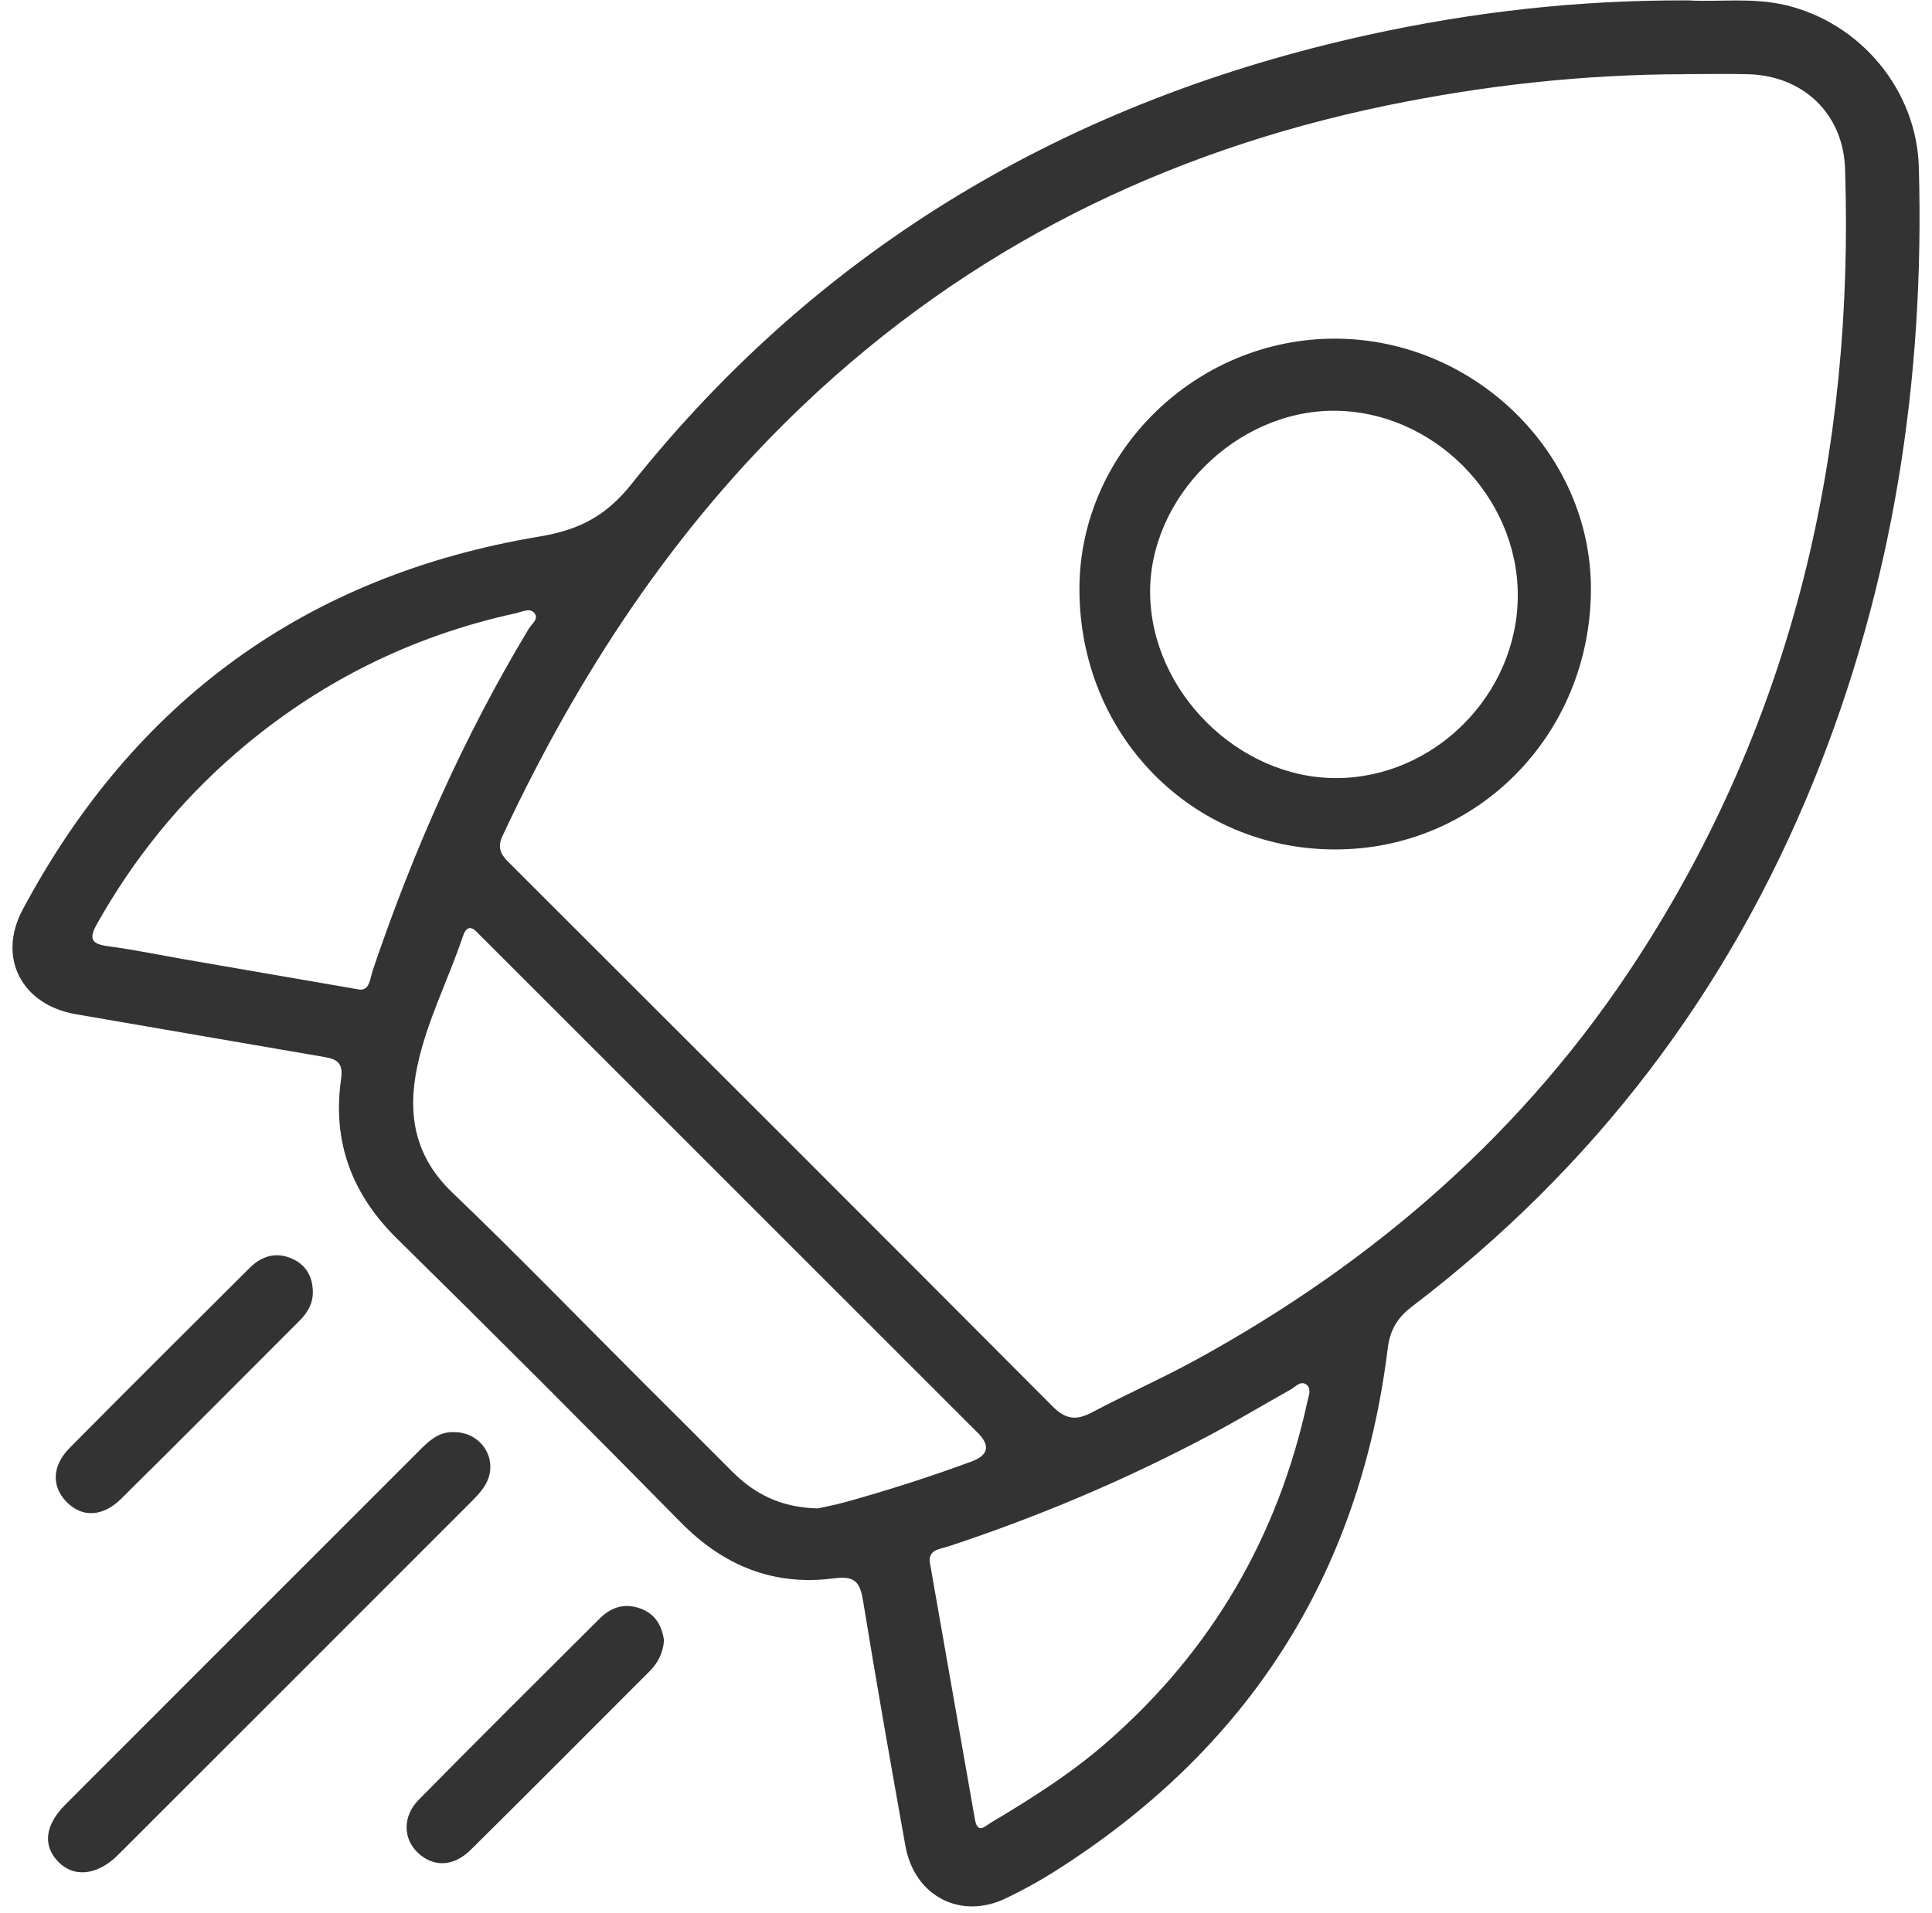
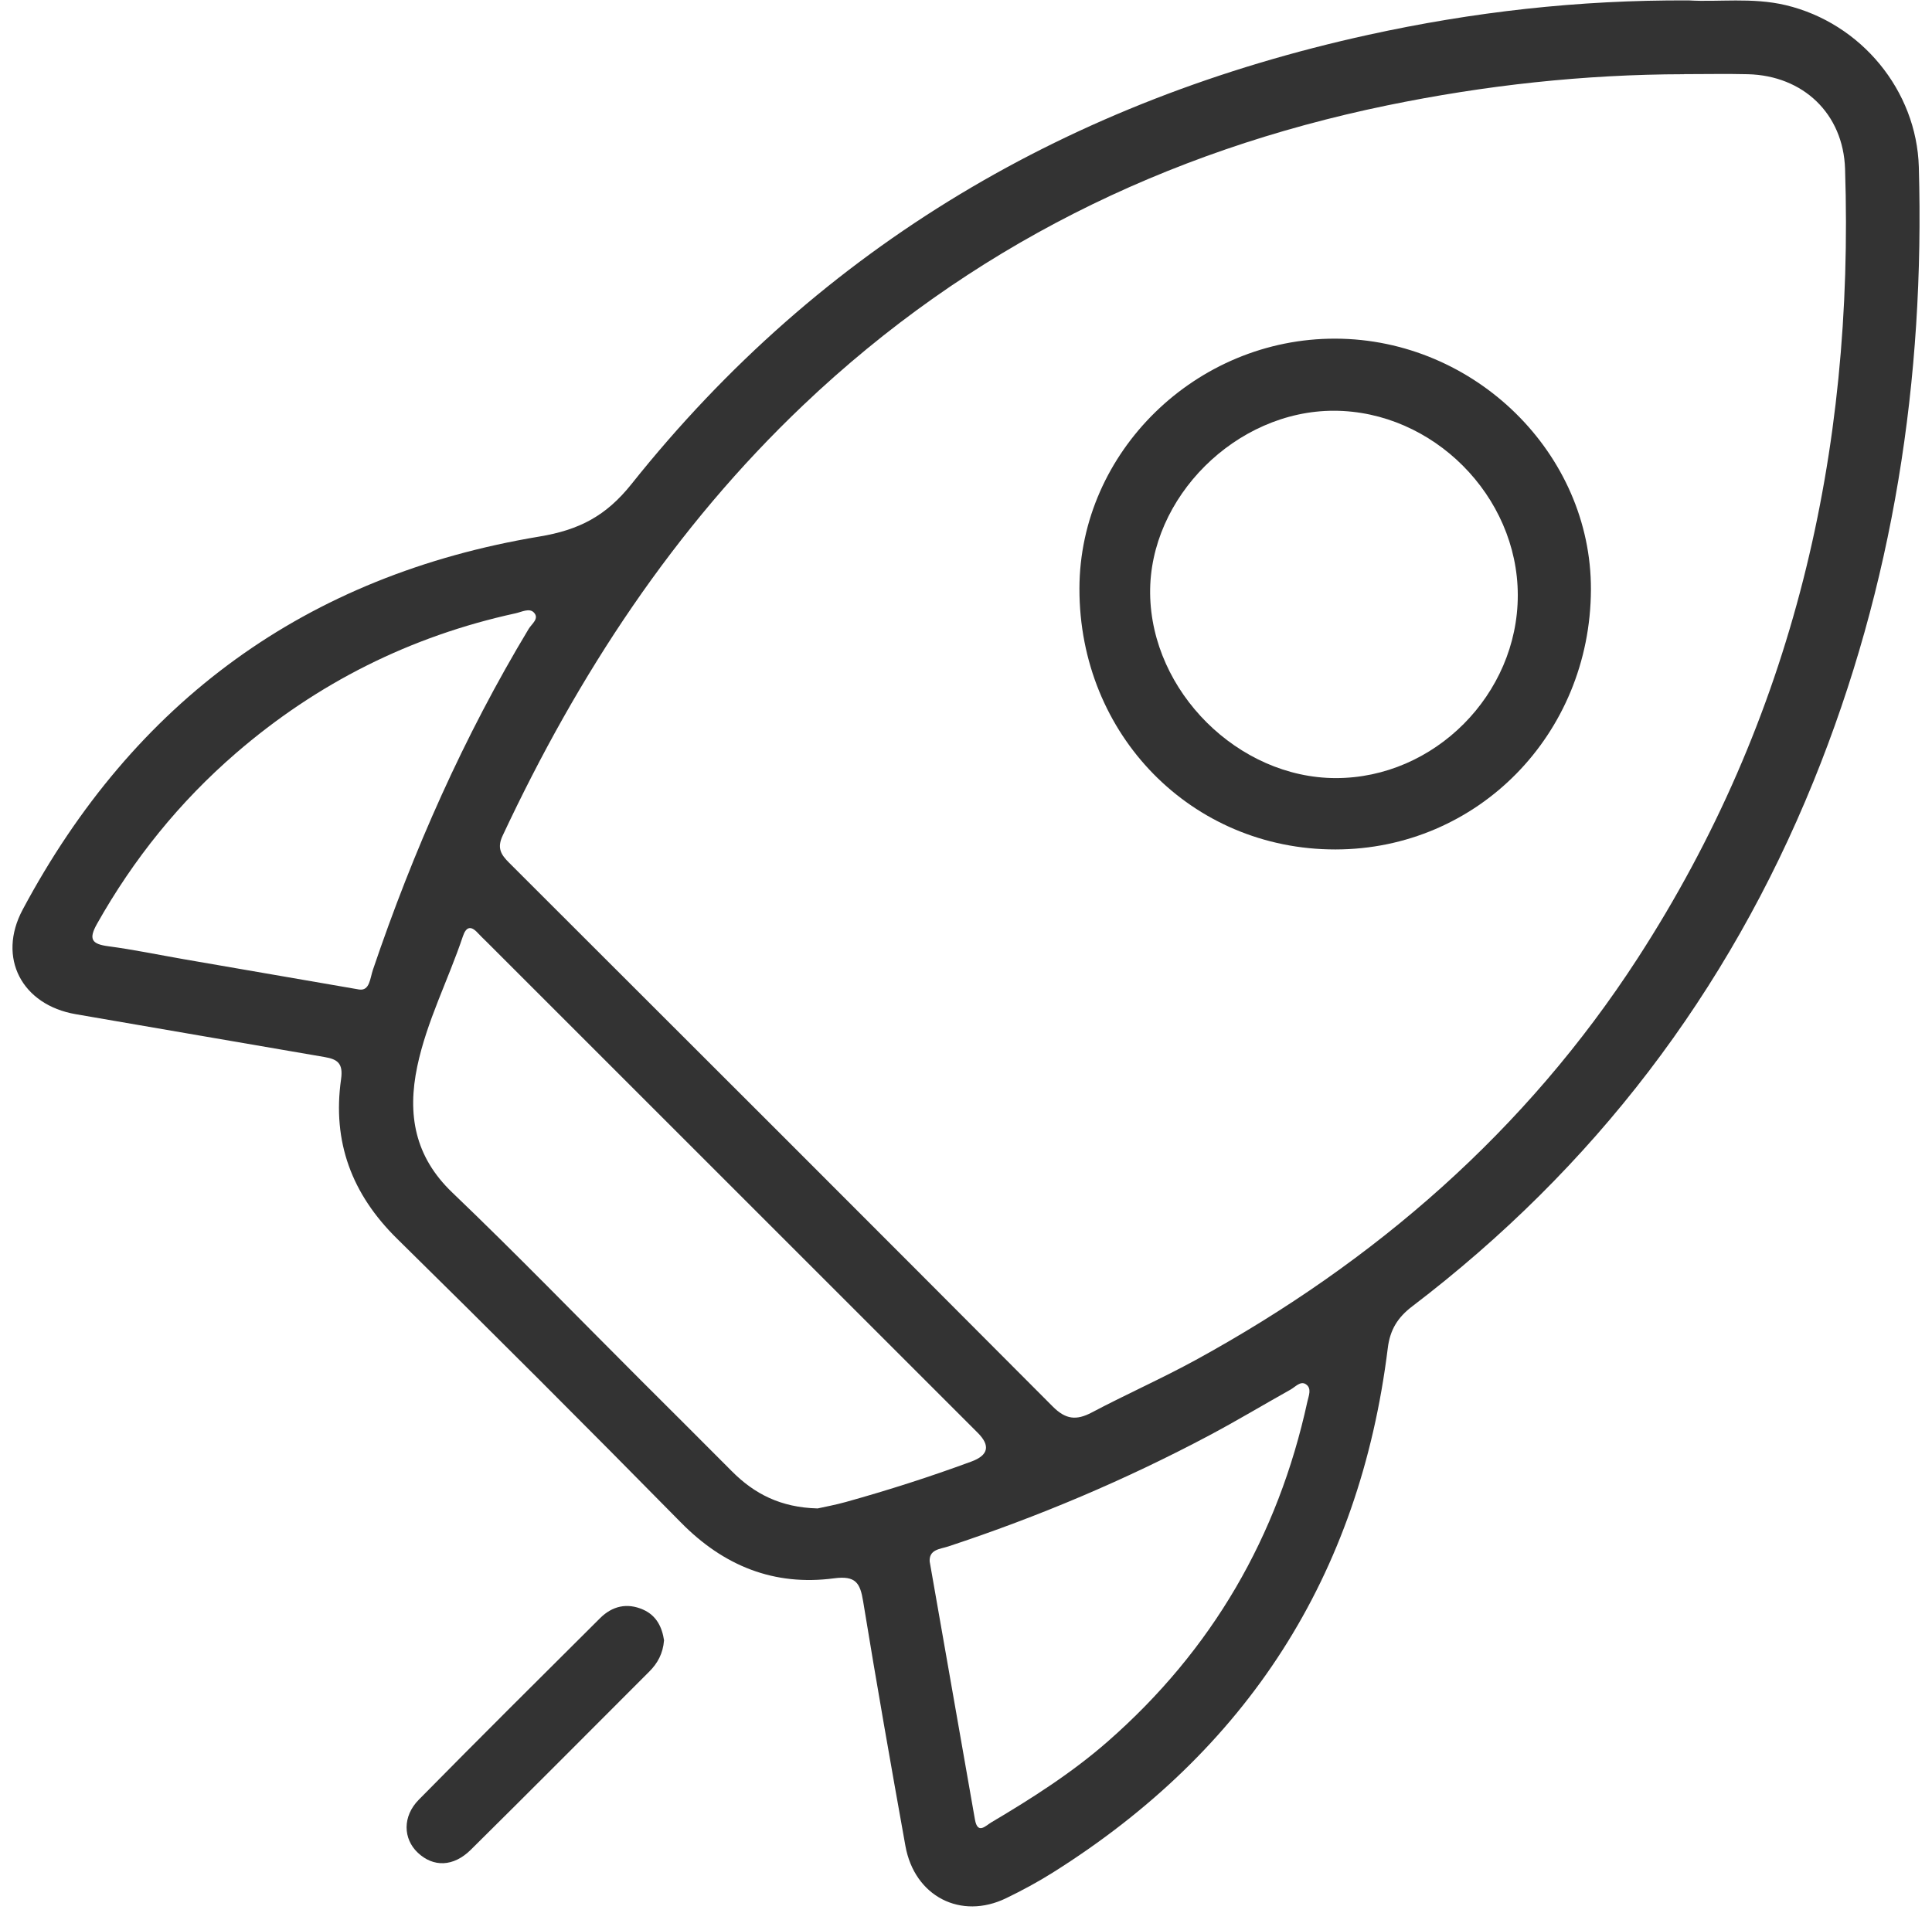
<svg xmlns="http://www.w3.org/2000/svg" width="104" height="103" viewBox="0 0 104 103" fill="none">
  <path d="M90.91 0.022C92.484 0.12 94.319 -0.152 96.128 0.278C100.187 1.245 103.172 4.877 103.291 8.991C103.614 20.399 101.928 31.465 97.619 42.075C92.996 53.456 85.796 62.888 76.025 70.335C75.236 70.935 74.827 71.597 74.705 72.582C73.189 84.859 67.127 94.252 56.67 100.827C55.865 101.333 55.023 101.787 54.166 102.202C51.721 103.391 49.226 102.107 48.738 99.387C47.952 95.005 47.18 90.617 46.463 86.222C46.302 85.225 46.058 84.829 44.899 84.981C41.666 85.411 38.952 84.314 36.65 81.972C31.597 76.839 26.507 71.743 21.372 66.693C18.932 64.293 17.883 61.47 18.359 58.112C18.478 57.27 18.191 57.036 17.472 56.914C13.007 56.154 8.546 55.371 4.081 54.608C1.181 54.111 -0.167 51.571 1.221 48.976C7.213 37.754 16.484 30.981 29.038 28.889C31.167 28.535 32.615 27.791 33.994 26.062C44.255 13.187 57.67 5.383 73.668 1.873C79.264 0.647 84.927 -0.008 90.91 0.022ZM90.654 3.996C85.265 4.005 79.938 4.59 74.665 5.676C62.711 8.143 52.151 13.348 43.261 21.793C36.281 28.422 31.121 36.32 27.059 44.99C26.742 45.664 26.968 46.018 27.413 46.46C37.175 56.206 46.936 65.959 56.67 75.732C57.365 76.43 57.939 76.492 58.771 76.052C60.622 75.073 62.543 74.223 64.379 73.219C74.037 67.925 82.14 60.881 88.153 51.601C96.533 38.672 99.818 24.363 99.32 9.088C99.223 6.127 97.07 4.069 94.085 3.996C92.941 3.968 91.797 3.992 90.654 3.992V3.996ZM44.002 81.221C44.362 81.139 44.963 81.032 45.545 80.868C47.82 80.233 50.068 79.514 52.285 78.696C53.208 78.357 53.324 77.84 52.633 77.147C43.822 68.337 35.012 59.527 26.199 50.714C26.038 50.552 25.867 50.397 25.715 50.229C25.33 49.808 25.08 49.924 24.916 50.418C24.129 52.763 22.973 54.983 22.461 57.42C21.921 59.994 22.314 62.266 24.348 64.211C27.788 67.505 31.103 70.926 34.473 74.293C36.116 75.936 37.766 77.574 39.404 79.224C40.608 80.434 42.023 81.166 44.002 81.218V81.221ZM50.05 84.106C50.864 88.748 51.669 93.355 52.48 97.963C52.626 98.799 53.059 98.299 53.367 98.119C55.563 96.817 57.713 95.447 59.64 93.758C65.239 88.848 68.792 82.737 70.375 75.473C70.445 75.156 70.631 74.747 70.289 74.528C70.002 74.342 69.731 74.674 69.475 74.817C68.014 75.635 66.578 76.498 65.099 77.284C60.586 79.681 55.892 81.666 51.038 83.267C50.608 83.411 49.986 83.417 50.047 84.112L50.05 84.106ZM19.341 53.279C19.902 53.355 19.917 52.681 20.073 52.221C22.244 45.813 24.967 39.66 28.462 33.856C28.621 33.591 29.051 33.304 28.737 32.978C28.493 32.725 28.09 32.948 27.758 33.021C22.095 34.256 17.069 36.775 12.69 40.562C9.665 43.179 7.189 46.249 5.225 49.738C4.758 50.568 4.932 50.83 5.829 50.949C7.186 51.129 8.53 51.409 9.878 51.644C12.952 52.178 16.029 52.708 19.338 53.279H19.341Z" fill="#333333" />
-   <path d="M24.455 77.111C25.949 77.114 26.873 78.638 26.135 79.931C25.912 80.319 25.574 80.651 25.254 80.971C19.011 87.223 12.763 93.468 6.515 99.713C6.435 99.793 6.353 99.875 6.271 99.954C5.197 100.976 3.965 101.095 3.145 100.253C2.288 99.378 2.41 98.271 3.532 97.149C9.909 90.763 16.294 84.384 22.674 78.001C23.168 77.507 23.692 77.074 24.452 77.111H24.455Z" fill="#333333" />
-   <path d="M16.838 69.486C16.871 70.148 16.572 70.663 16.127 71.108C12.931 74.307 9.741 77.518 6.524 80.696C5.524 81.684 4.417 81.712 3.597 80.882C2.764 80.04 2.788 78.927 3.758 77.951C6.969 74.71 10.202 71.493 13.434 68.272C14.078 67.632 14.849 67.382 15.725 67.772C16.453 68.099 16.807 68.693 16.838 69.483V69.486Z" fill="#333333" />
  <path d="M35.744 88.326C35.689 89.028 35.4 89.552 34.958 89.995C31.756 93.2 28.563 96.411 25.343 99.597C24.406 100.524 23.324 100.543 22.491 99.756C21.695 99.006 21.659 97.798 22.543 96.902C25.776 93.62 29.041 90.373 32.304 87.125C32.957 86.475 33.75 86.286 34.613 86.664C35.354 86.988 35.644 87.634 35.747 88.329L35.744 88.326Z" fill="#333333" />
  <path d="M71.884 45.737C64.147 45.74 58.094 39.568 58.106 31.691C58.118 24.33 64.388 18.21 71.89 18.234C79.395 18.258 85.668 24.424 85.64 31.749C85.61 39.55 79.529 45.731 71.884 45.737ZM81.703 32.045C81.7 26.702 77.135 22.125 71.805 22.116C66.547 22.11 61.851 26.782 61.912 31.96C61.973 37.232 66.651 41.886 71.899 41.895C77.211 41.904 81.706 37.388 81.703 32.045Z" fill="#333333" />
</svg>